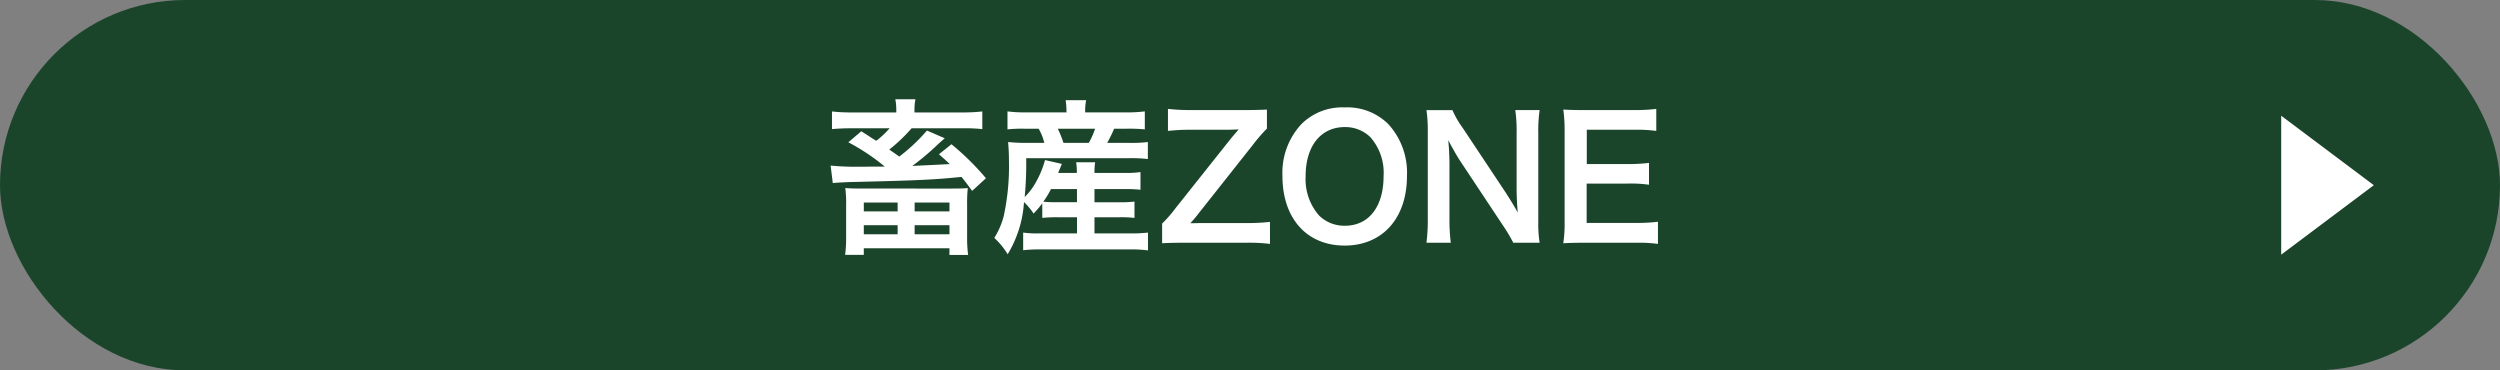
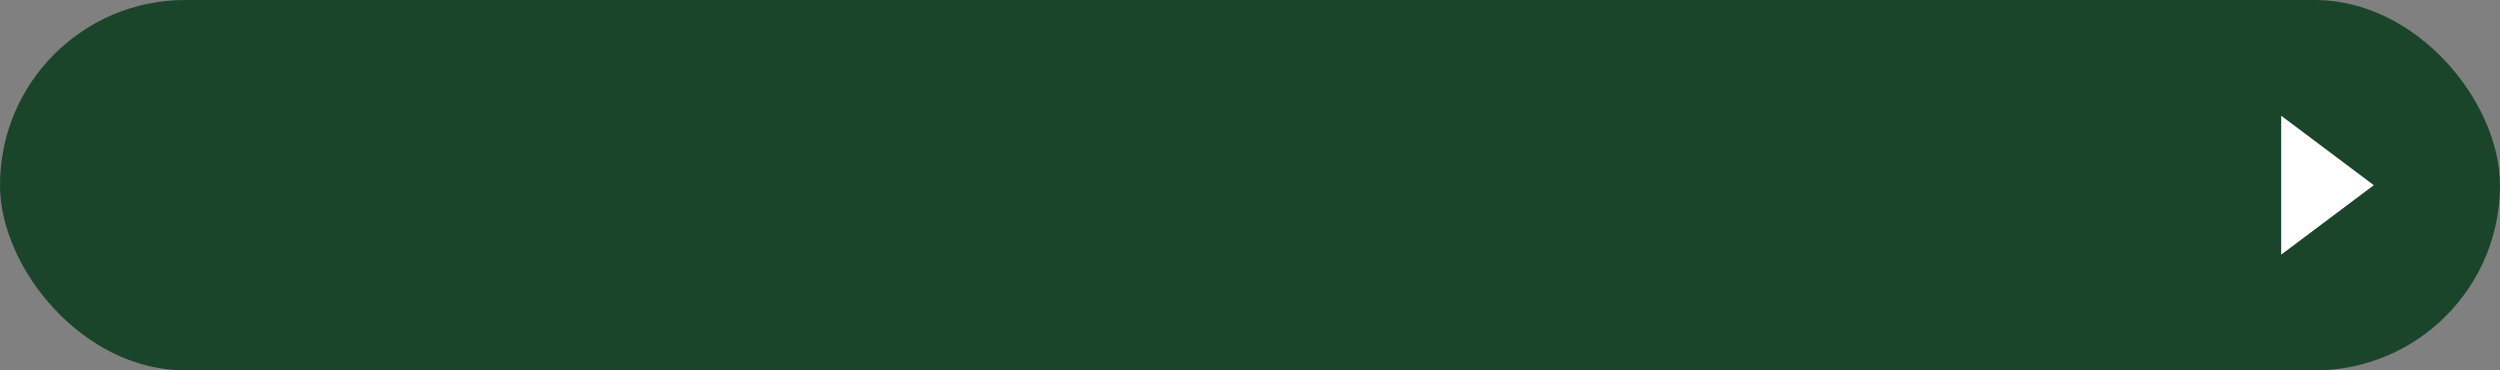
<svg xmlns="http://www.w3.org/2000/svg" width="270" height="40" viewBox="0 0 270 40">
  <rect x="0" y="0" width="270" height="40" fill="#808080" stroke="none" />
  <g id="Group_1708" data-name="Group 1708" transform="translate(-306 -2475)">
    <rect id="Rectangle_446" data-name="Rectangle 446" width="270" height="40" rx="20" transform="translate(306 2475)" fill="#1b452b" />
-     <path id="Path_2907" data-name="Path 2907" d="M-34.317-11.9A19.529,19.529,0,0,1-37.305-9.09c-.558-.4-.666-.468-1.08-.756a18.406,18.406,0,0,0,2.412-2.3h5.6a16.87,16.87,0,0,1,2.034.09v-1.908a17.888,17.888,0,0,1-2.088.108h-5.238v-.306a5.46,5.46,0,0,1,.108-1.116h-2.178a5.723,5.723,0,0,1,.108,1.116v.306h-4.878a17.349,17.349,0,0,1-2.07-.108v1.908c.594-.054,1.242-.09,2.052-.09h4.176a9.889,9.889,0,0,1-1.44,1.35c-.27-.162-.45-.27-.558-.342-.432-.288-.522-.342-1.062-.684l-1.4,1.188A23.1,23.1,0,0,1-38.871-8.01c-1.3,0-1.4,0-2.214.018h-.864a26.861,26.861,0,0,1-2.772-.126l.234,1.89c.288-.036.936-.072,1.782-.108,7.578-.18,9.072-.252,12.114-.558.486.594.63.792,1.152,1.512l1.494-1.368a28.234,28.234,0,0,0-3.726-3.672l-1.35,1.08c.63.558.864.774,1.17,1.062-.234.018-1.35.072-4.05.2a26.958,26.958,0,0,0,2.718-2.286c.09-.09.54-.486.558-.5.144-.126.144-.126.234-.2Zm-7.02,6.264c-.936,0-1.278-.018-1.8-.054a12.038,12.038,0,0,1,.09,1.836v3.51a13.45,13.45,0,0,1-.108,1.872h2.016V.81h9.252v.72h2.016a13.631,13.631,0,0,1-.108-1.872v-3.51a15.794,15.794,0,0,1,.072-1.836c-.414.036-.918.054-1.818.054Zm.2,1.512h3.654v.954h-3.654Zm0,2.448h3.654V-.7h-3.654Zm5.49-2.448h3.762v.954h-3.762Zm0,2.448h3.762V-.7h-3.762Zm13.788-.792A15.161,15.161,0,0,1-20.2-2.538h2.088V-.792h-4.122a10.542,10.542,0,0,1-1.692-.09V1.026A14.075,14.075,0,0,1-22.2.936h9.99a12.877,12.877,0,0,1,1.764.108V-.882a14.166,14.166,0,0,1-1.71.09h-4.068V-2.538h2.7a13.1,13.1,0,0,1,1.62.072V-4.23a11.863,11.863,0,0,1-1.62.072h-2.7V-5.58h3.222a15.046,15.046,0,0,1,1.746.072V-7.416a10.231,10.231,0,0,1-1.728.09h-3.24a7.016,7.016,0,0,1,.072-1.152h-2.052a6.227,6.227,0,0,1,.072,1.152h-2.016c.216-.522.216-.522.4-.972l-1.818-.414a10.28,10.28,0,0,1-.936,2.3,6.91,6.91,0,0,1-1.26,1.692,37.612,37.612,0,0,0,.162-4.194h11.124a15.175,15.175,0,0,1,2.016.09v-1.836a14.21,14.21,0,0,1-2.016.09h-2.376A15.183,15.183,0,0,0-14.1-12.1h1.386a17.184,17.184,0,0,1,1.926.072v-1.944a14.419,14.419,0,0,1-2.034.108h-4.41v-.18a5.641,5.641,0,0,1,.108-1.134h-2.214a8.464,8.464,0,0,1,.09,1.134v.18h-4.41a13.118,13.118,0,0,1-1.962-.108v1.944a15.209,15.209,0,0,1,1.836-.072h1.53a5.789,5.789,0,0,1,.612,1.53H-23.5a18.331,18.331,0,0,1-2.052-.09c.054.594.09,1.26.09,1.98a25.449,25.449,0,0,1-.558,5.994A8.193,8.193,0,0,1-27.045-.306,7.972,7.972,0,0,1-25.6,1.458a12.306,12.306,0,0,0,1.764-5.634A7.186,7.186,0,0,1-22.8-2.934a11.943,11.943,0,0,0,.936-1.1Zm3.744-3.114v1.422h-2.106a15.068,15.068,0,0,1-1.53-.054,9.833,9.833,0,0,0,.828-1.368Zm-1.458-4.986a12.322,12.322,0,0,0-.612-1.53h4.032a9,9,0,0,1-.684,1.53Zm22.3,8.532a21.805,21.805,0,0,1-2.61.126h-4.5c-.576,0-1.17.018-1.494.018a12.989,12.989,0,0,0,.9-1.062L.891-10.368A17.875,17.875,0,0,1,2.4-12.114v-2.052c-.684.036-1.638.054-2.34.054H-5.751a22.379,22.379,0,0,1-2.538-.126v2.376a21.748,21.748,0,0,1,2.538-.126h3.816c.306,0,.918-.018,1.278-.036-.036.054-.306.36-.792.936l-6.012,7.56A13.593,13.593,0,0,1-8.919-1.854V.27c.7-.036,1.206-.054,2.34-.054h6.7a18.675,18.675,0,0,1,2.61.126ZM10.773-14.4a6.239,6.239,0,0,0-4.644,1.8A7.706,7.706,0,0,0,4.077-6.984c0,4.572,2.628,7.506,6.714,7.506s6.732-2.952,6.732-7.506A7.762,7.762,0,0,0,15.507-12.6,6.308,6.308,0,0,0,10.773-14.4Zm.054,12.78a3.886,3.886,0,0,1-2.79-1.1A5.947,5.947,0,0,1,6.579-6.966c0-3.258,1.638-5.31,4.23-5.31a3.874,3.874,0,0,1,2.772,1.1A5.814,5.814,0,0,1,15-6.984C15-3.672,13.4-1.62,10.827-1.62ZM31.851.216a13.581,13.581,0,0,1-.144-2.322v-9.522a15.737,15.737,0,0,1,.144-2.484H29.223a15.737,15.737,0,0,1,.144,2.484V-5.58c0,.756.054,1.836.126,2.538-.4-.72-.972-1.656-1.4-2.3L23.535-12.2a9.872,9.872,0,0,1-1.1-1.908H19.629a14.994,14.994,0,0,1,.144,2.322V-2.5A19.474,19.474,0,0,1,19.629.216h2.628a19.922,19.922,0,0,1-.144-2.7v-5.9c0-.414-.036-1.224-.054-1.566-.054-.666-.054-.666-.072-.918.432.846.882,1.62,1.224,2.16l4.644,7A17.933,17.933,0,0,1,29.007.216Zm12.78-2.268a17.214,17.214,0,0,1-2.3.126h-5.4V-6.174h4.392a14.1,14.1,0,0,1,2.34.126V-8.406a18.734,18.734,0,0,1-2.34.126H36.945v-3.708h5.184a16.12,16.12,0,0,1,2.322.126v-2.376a19.232,19.232,0,0,1-2.322.126H36.693c-1.1,0-1.566-.018-2.286-.054a15.924,15.924,0,0,1,.144,2.322v9.738A14.56,14.56,0,0,1,34.407.27c.72-.036,1.206-.054,2.286-.054h5.616a15.475,15.475,0,0,1,2.322.126Z" transform="translate(440.428 2501)" fill="#fff" />
-     <path id="Path_2818" data-name="Path 2818" d="M333.6,12979.513l10,7.5-10,7.5Z" transform="translate(218.77 -10492.013)" fill="#fff" />
+     <path id="Path_2818" data-name="Path 2818" d="M333.6,12979.513l10,7.5-10,7.5" transform="translate(218.77 -10492.013)" fill="#fff" />
  </g>
</svg>